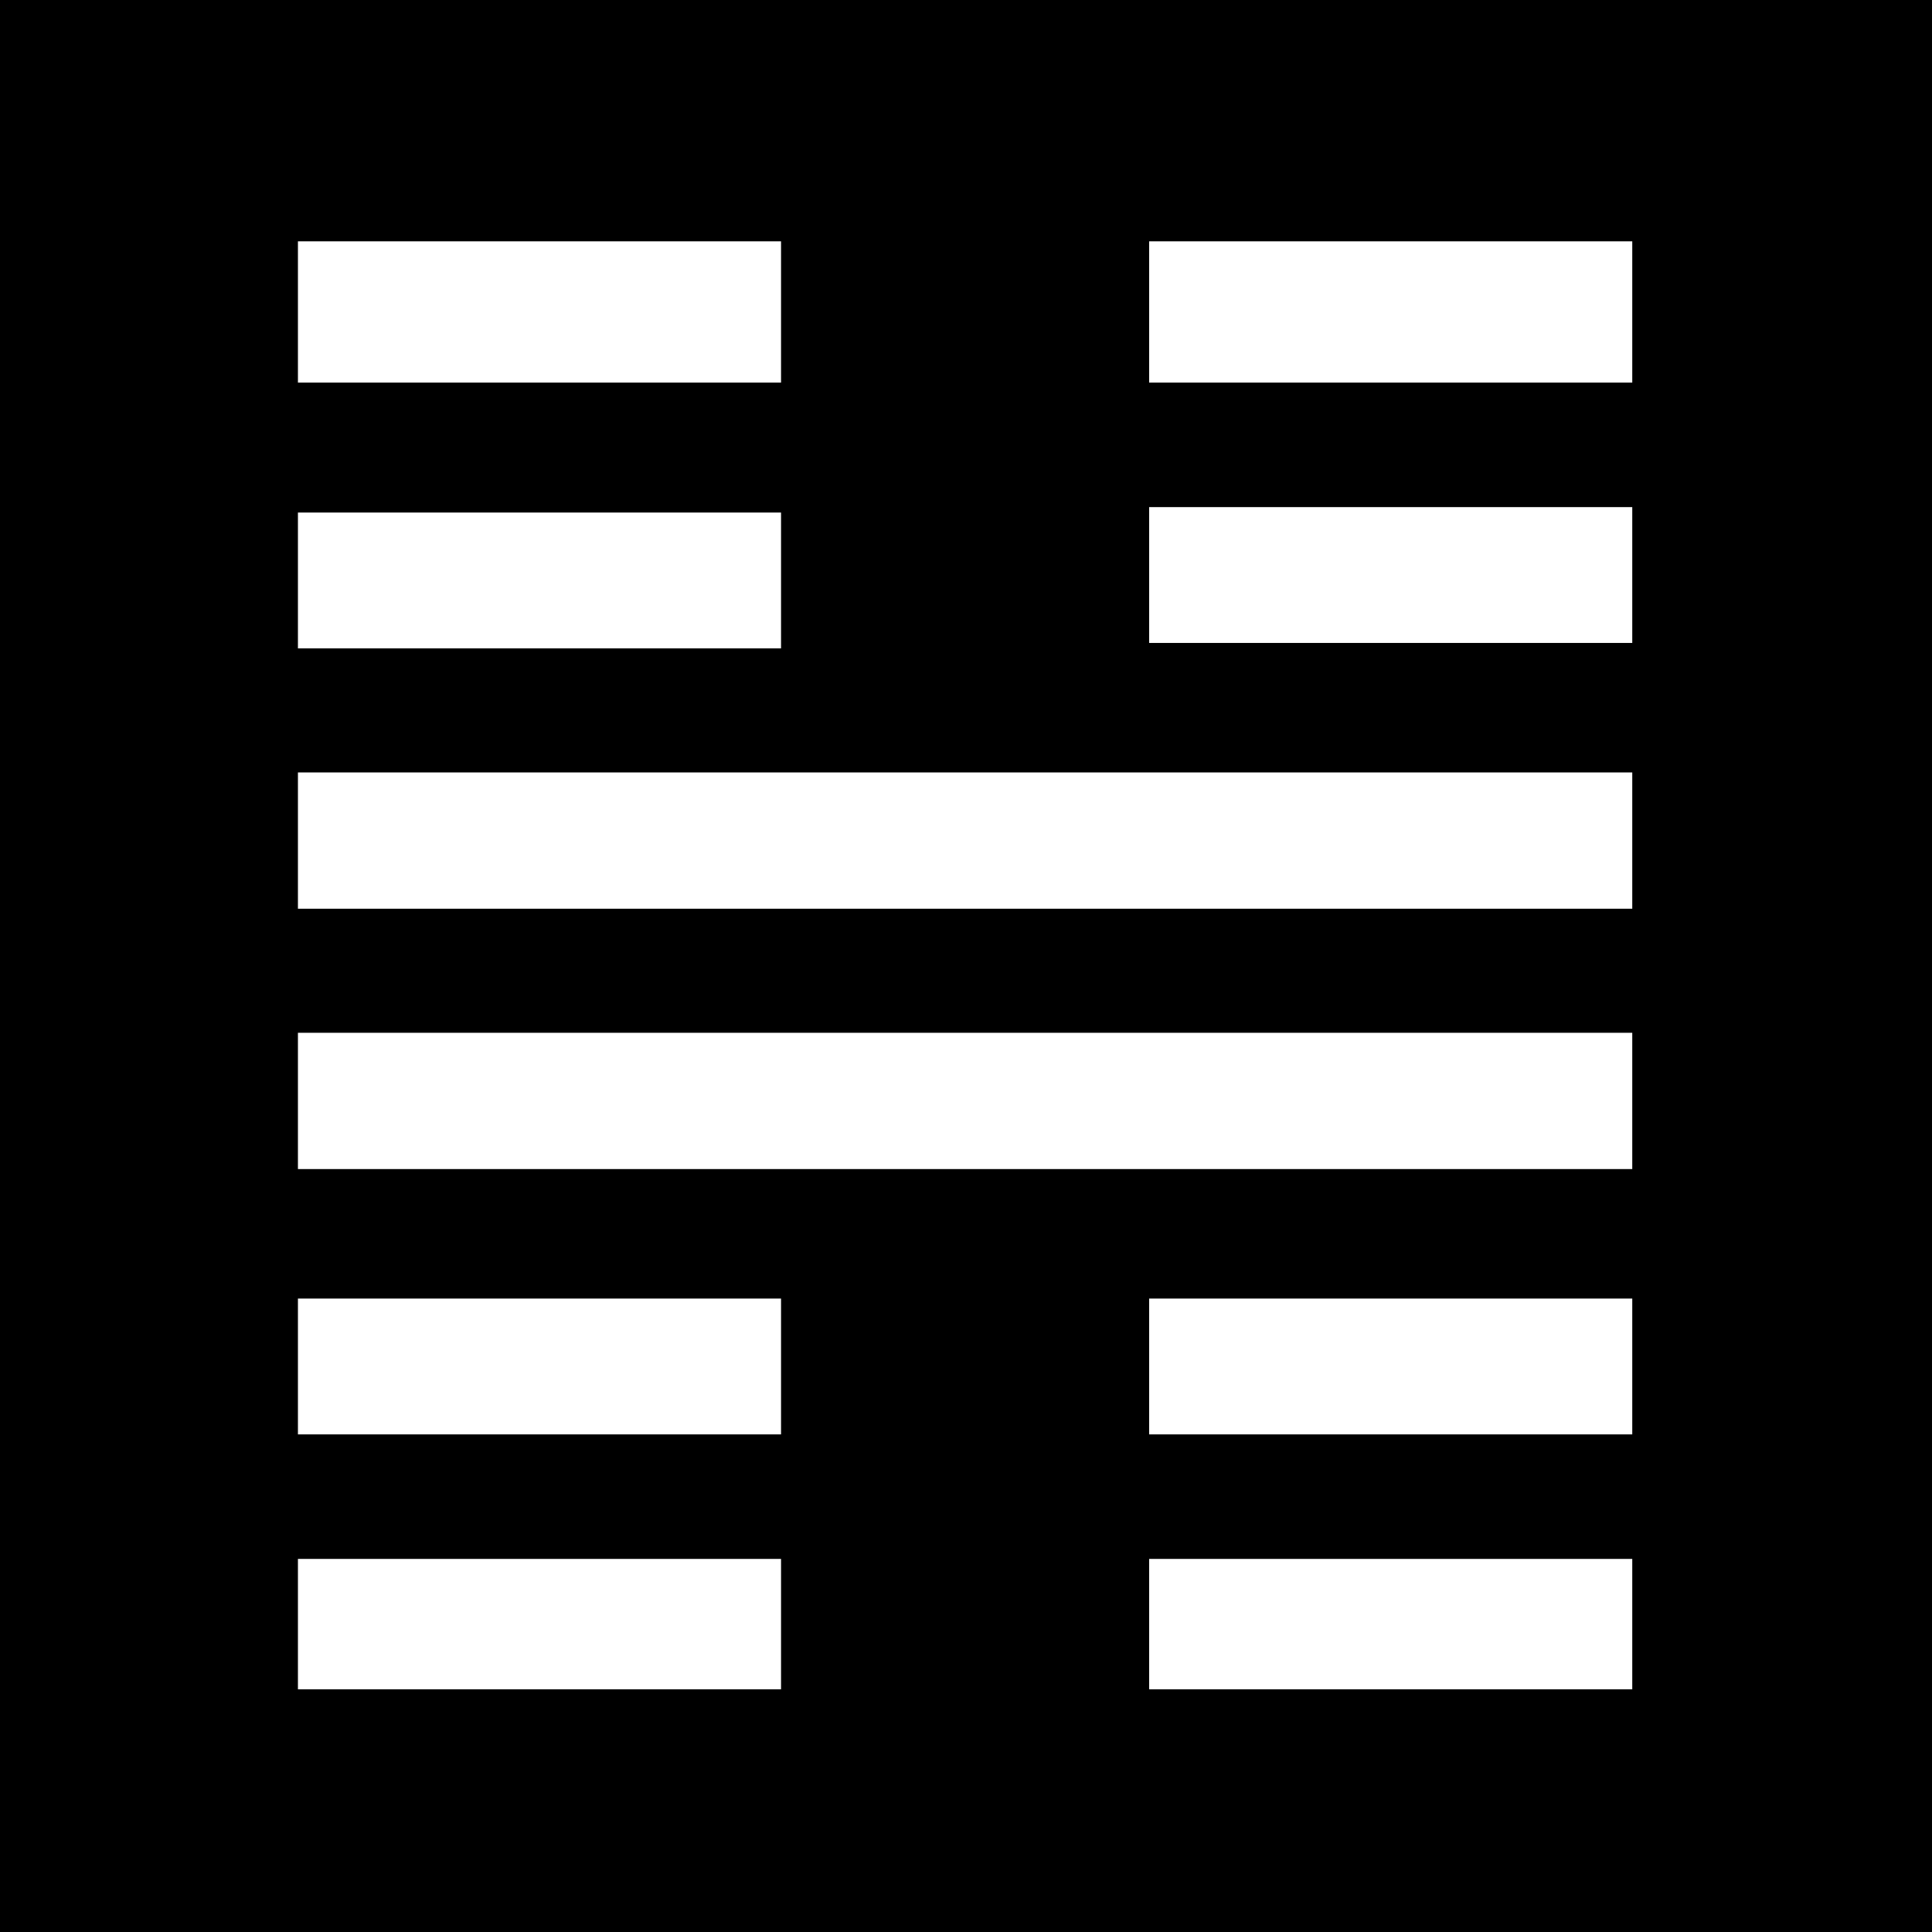
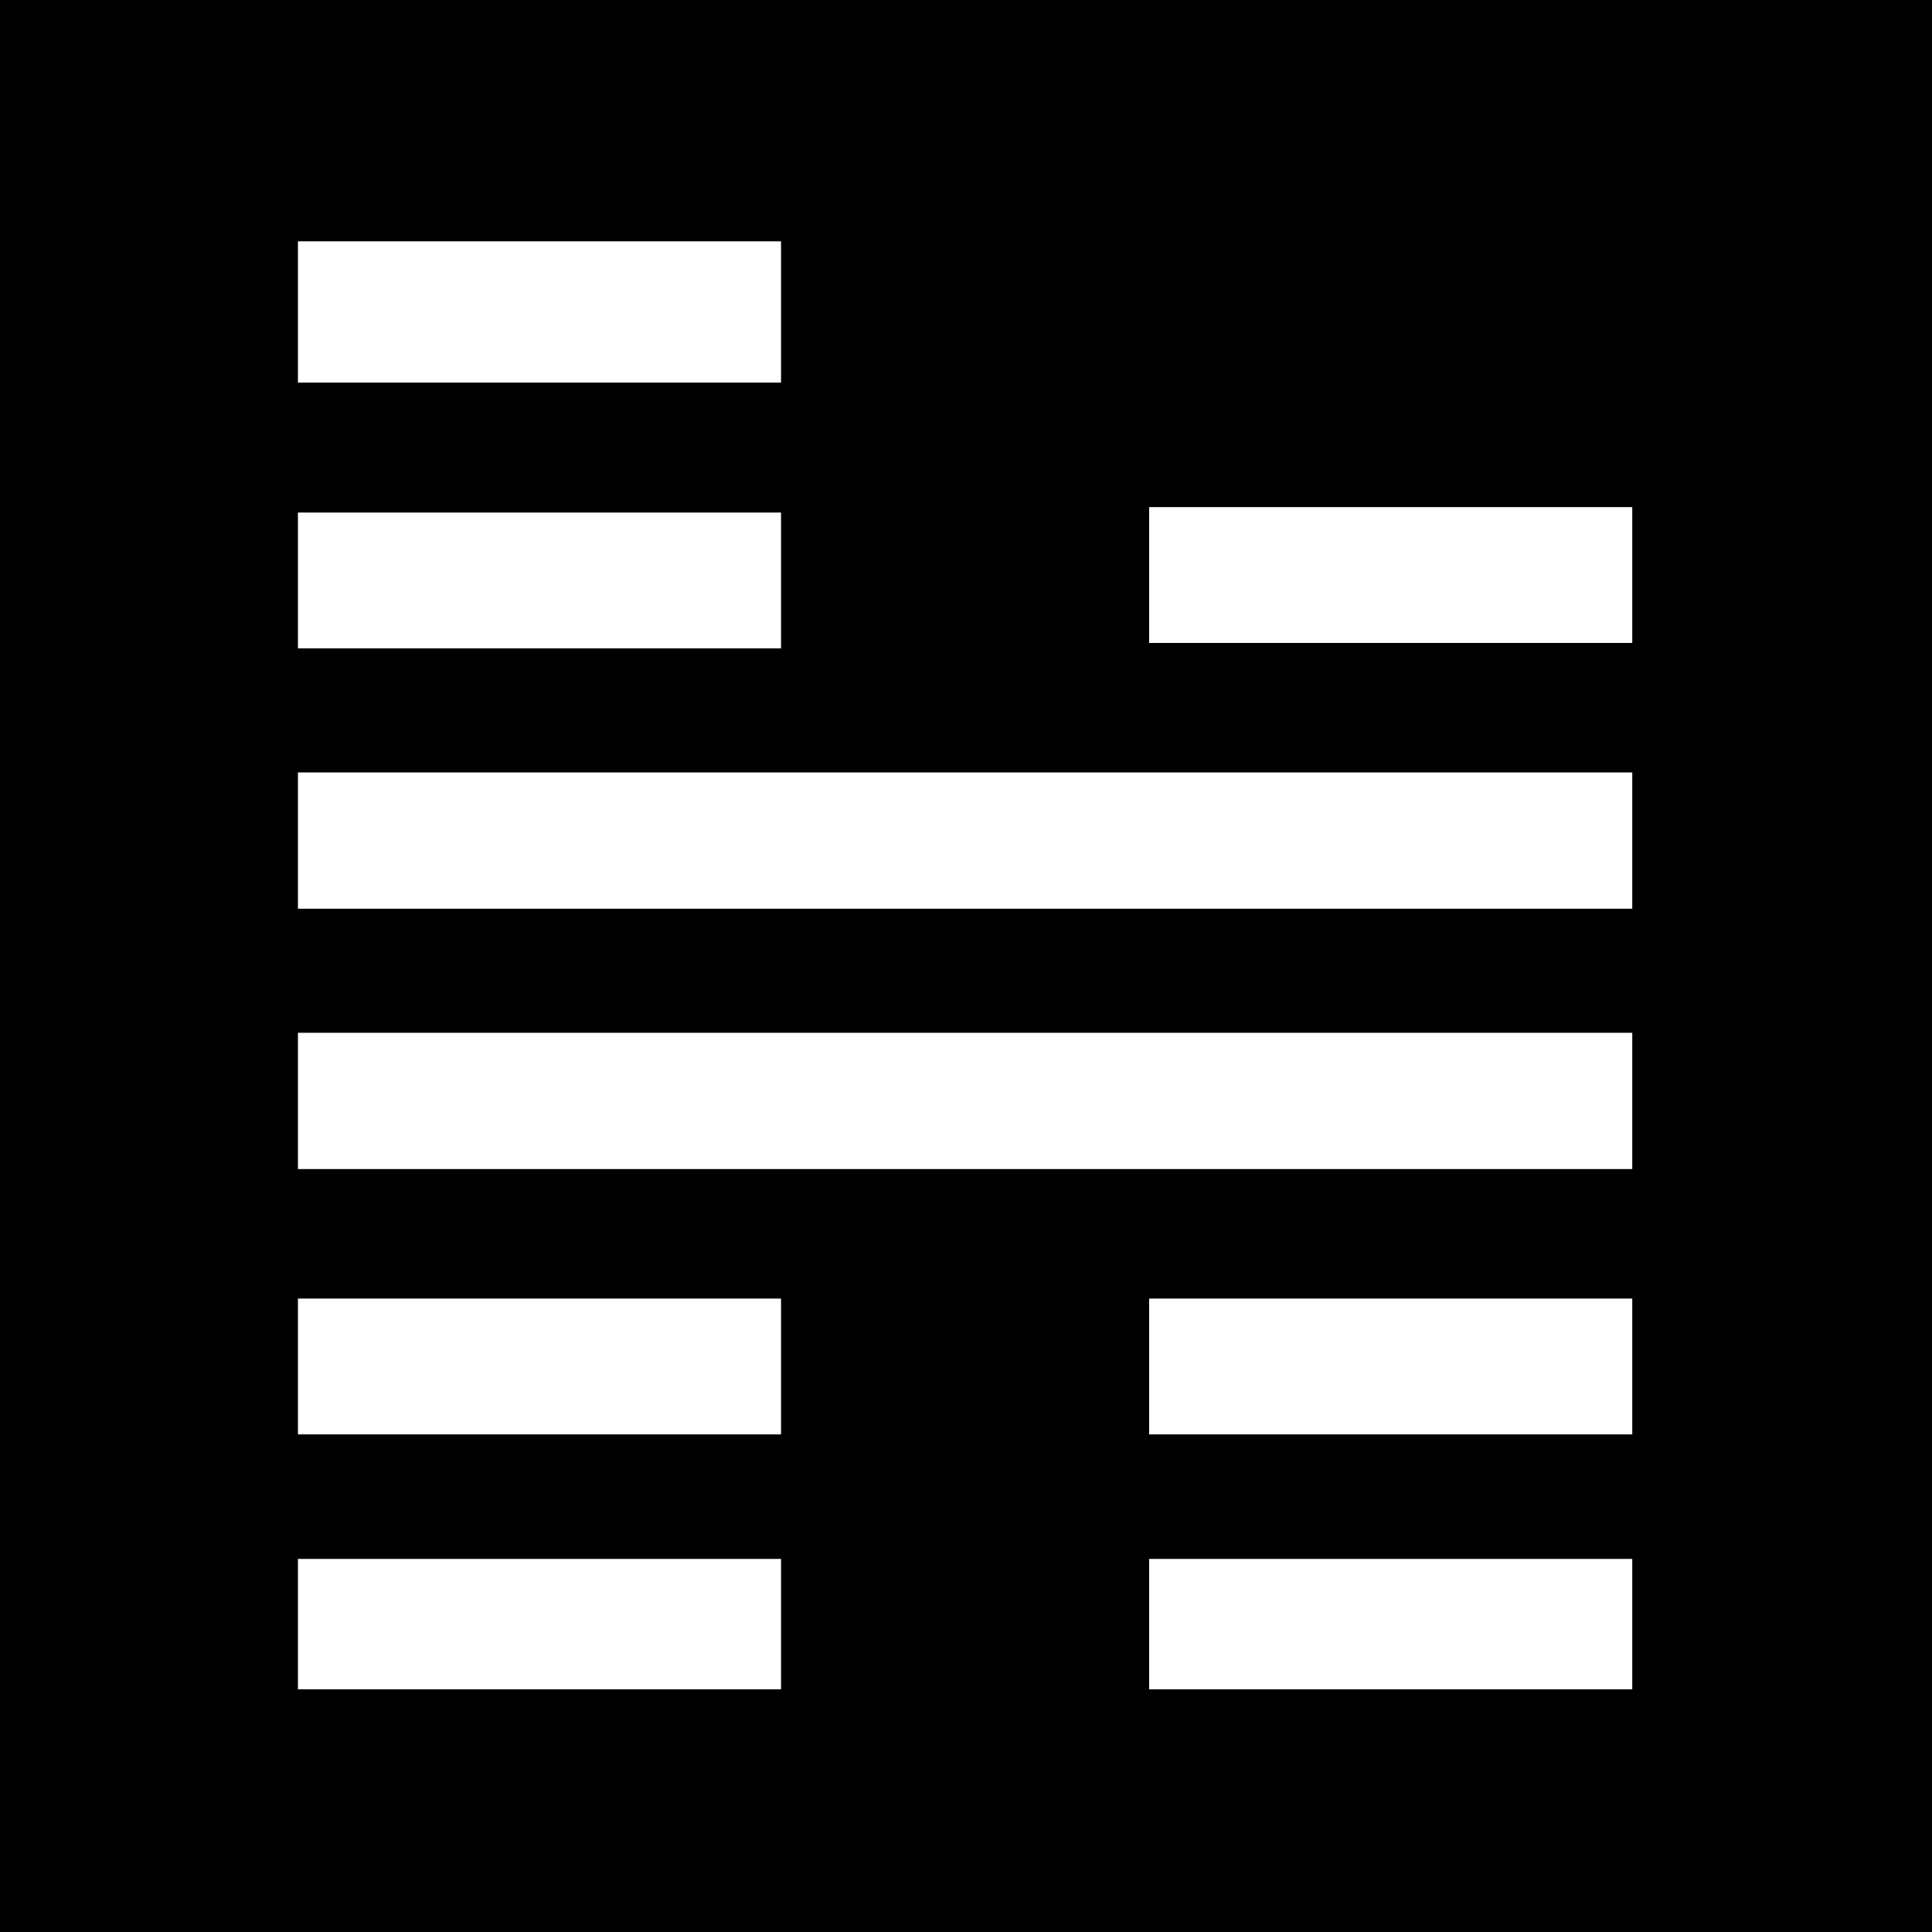
<svg xmlns="http://www.w3.org/2000/svg" version="1.0" width="4267pt" height="4267pt" viewBox="0 0 4267 4267" preserveAspectRatio="xMidYMid meet">
  <g transform="translate(0,4267) scale(0.1,-0.1)" fill="#000000" stroke="none">
-     <path d="M0 21335 l0 -21335 21335 0 21335 0 0 21335 0 21335 -21335 0 -21335 0 0 -21335z m17250 14445 l0 -1560 -5335 0 -5335 0 0 1560 0 1560 5335 0 5335 0 0 -1560z m18800 0 l0 -1560 -5335 0 -5335 0 0 1560 0 1560 5335 0 5335 0 0 -1560z m0 -5810 l0 -1500 -5335 0 -5335 0 0 1500 0 1500 5335 0 5335 0 0 -1500z m-18800 -120 l0 -1500 -5335 0 -5335 0 0 1500 0 1500 5335 0 5335 0 0 -1500z m18800 -5745 l0 -1505 -14735 0 -14735 0 0 1505 0 1505 14735 0 14735 0 0 -1505z m0 -5750 l0 -1505 -14735 0 -14735 0 0 1505 0 1505 14735 0 14735 0 0 -1505z m-18800 -5865 l0 -1500 -5335 0 -5335 0 0 1500 0 1500 5335 0 5335 0 0 -1500z m18800 0 l0 -1500 -5335 0 -5335 0 0 1500 0 1500 5335 0 5335 0 0 -1500z m-18800 -5690 l0 -1440 -5335 0 -5335 0 0 1440 0 1440 5335 0 5335 0 0 -1440z m18800 0 l0 -1440 -5335 0 -5335 0 0 1440 0 1440 5335 0 5335 0 0 -1440z" />
+     <path d="M0 21335 l0 -21335 21335 0 21335 0 0 21335 0 21335 -21335 0 -21335 0 0 -21335z m17250 14445 l0 -1560 -5335 0 -5335 0 0 1560 0 1560 5335 0 5335 0 0 -1560z m18800 0 z m0 -5810 l0 -1500 -5335 0 -5335 0 0 1500 0 1500 5335 0 5335 0 0 -1500z m-18800 -120 l0 -1500 -5335 0 -5335 0 0 1500 0 1500 5335 0 5335 0 0 -1500z m18800 -5745 l0 -1505 -14735 0 -14735 0 0 1505 0 1505 14735 0 14735 0 0 -1505z m0 -5750 l0 -1505 -14735 0 -14735 0 0 1505 0 1505 14735 0 14735 0 0 -1505z m-18800 -5865 l0 -1500 -5335 0 -5335 0 0 1500 0 1500 5335 0 5335 0 0 -1500z m18800 0 l0 -1500 -5335 0 -5335 0 0 1500 0 1500 5335 0 5335 0 0 -1500z m-18800 -5690 l0 -1440 -5335 0 -5335 0 0 1440 0 1440 5335 0 5335 0 0 -1440z m18800 0 l0 -1440 -5335 0 -5335 0 0 1440 0 1440 5335 0 5335 0 0 -1440z" />
  </g>
</svg>